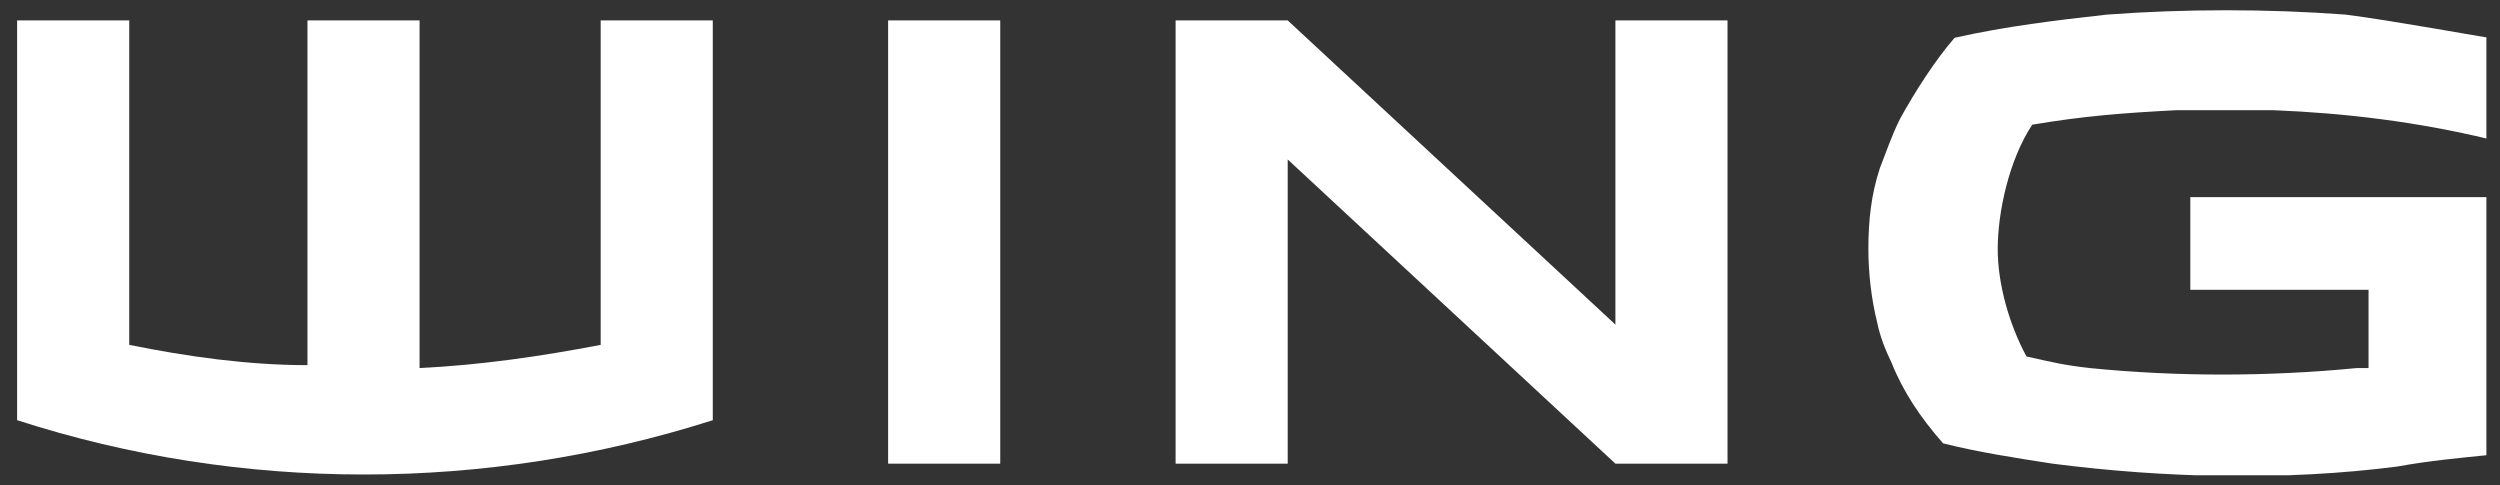
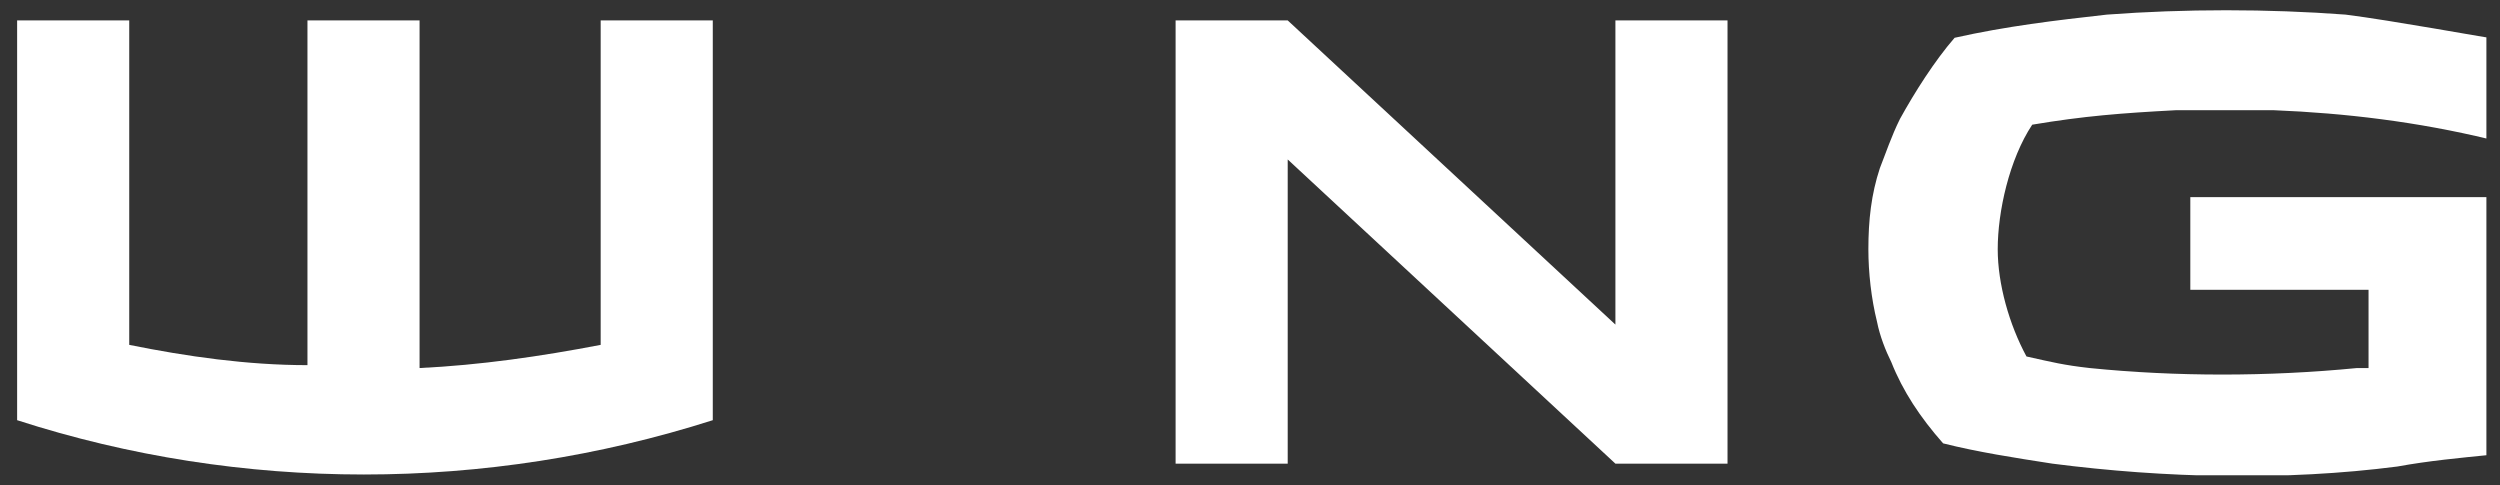
<svg xmlns="http://www.w3.org/2000/svg" width="134" height="26" viewBox="0 0 134 26" fill="none">
  <rect x="0" y="0" width="134" height="26" fill="#333333" stroke="none" />
  <g clip-path="url(#clip0_1422_32)">
-     <path d="M53.613 1.094H47.603V24.852H53.613V1.094Z" fill="white" />
    <path d="M86.586 1.094V17.398L69.021 1.094H63.012V24.852H69.021V8.547L86.586 24.852H92.595V1.094H86.586Z" fill="white" />
    <path d="M32.196 1.094V18.485C28.96 19.106 25.724 19.572 22.489 19.727V1.094H16.48V19.572C13.244 19.572 10.009 19.106 6.927 18.485V1.094H0.918V22.522C12.936 26.404 26.033 26.404 38.205 22.522V1.094H32.196Z" fill="white" />
    <path d="M116.631 5.907C118.326 5.907 120.175 5.907 121.87 5.907C125.721 6.062 129.573 6.528 133.425 7.46V2.025C133.271 2.025 128.187 1.093 125.721 0.783C121.561 0.472 117.093 0.472 112.933 0.783C110.16 1.093 107.54 1.404 104.767 2.025C103.688 3.267 102.61 4.975 101.839 6.373C101.377 7.304 101.069 8.236 100.761 9.013C100.299 10.41 100.145 11.808 100.145 13.36C100.145 14.603 100.299 16 100.607 17.242C100.761 18.019 101.069 18.795 101.377 19.416C101.993 20.969 102.918 22.367 104.151 23.764C105.999 24.23 108.003 24.541 110.006 24.851C116.015 25.627 122.486 25.783 128.495 25.006C130.19 24.696 131.885 24.541 133.425 24.385V10.565H117.401V15.534H126.954V19.727C126.8 19.727 126.492 19.727 126.338 19.727C121.561 20.193 116.631 20.193 112.009 19.727C110.622 19.572 110.006 19.416 108.619 19.106C107.694 17.398 107.078 15.224 107.078 13.36C107.078 11.342 107.694 8.547 108.927 6.683C111.7 6.218 113.703 6.062 116.631 5.907Z" fill="white" />
  </g>
  <defs>
    <clipPath id="clip0_1422_32">
      <rect width="132.353" height="25" fill="white" transform="translate(0.918 0.473)" />
    </clipPath>
  </defs>
</svg>